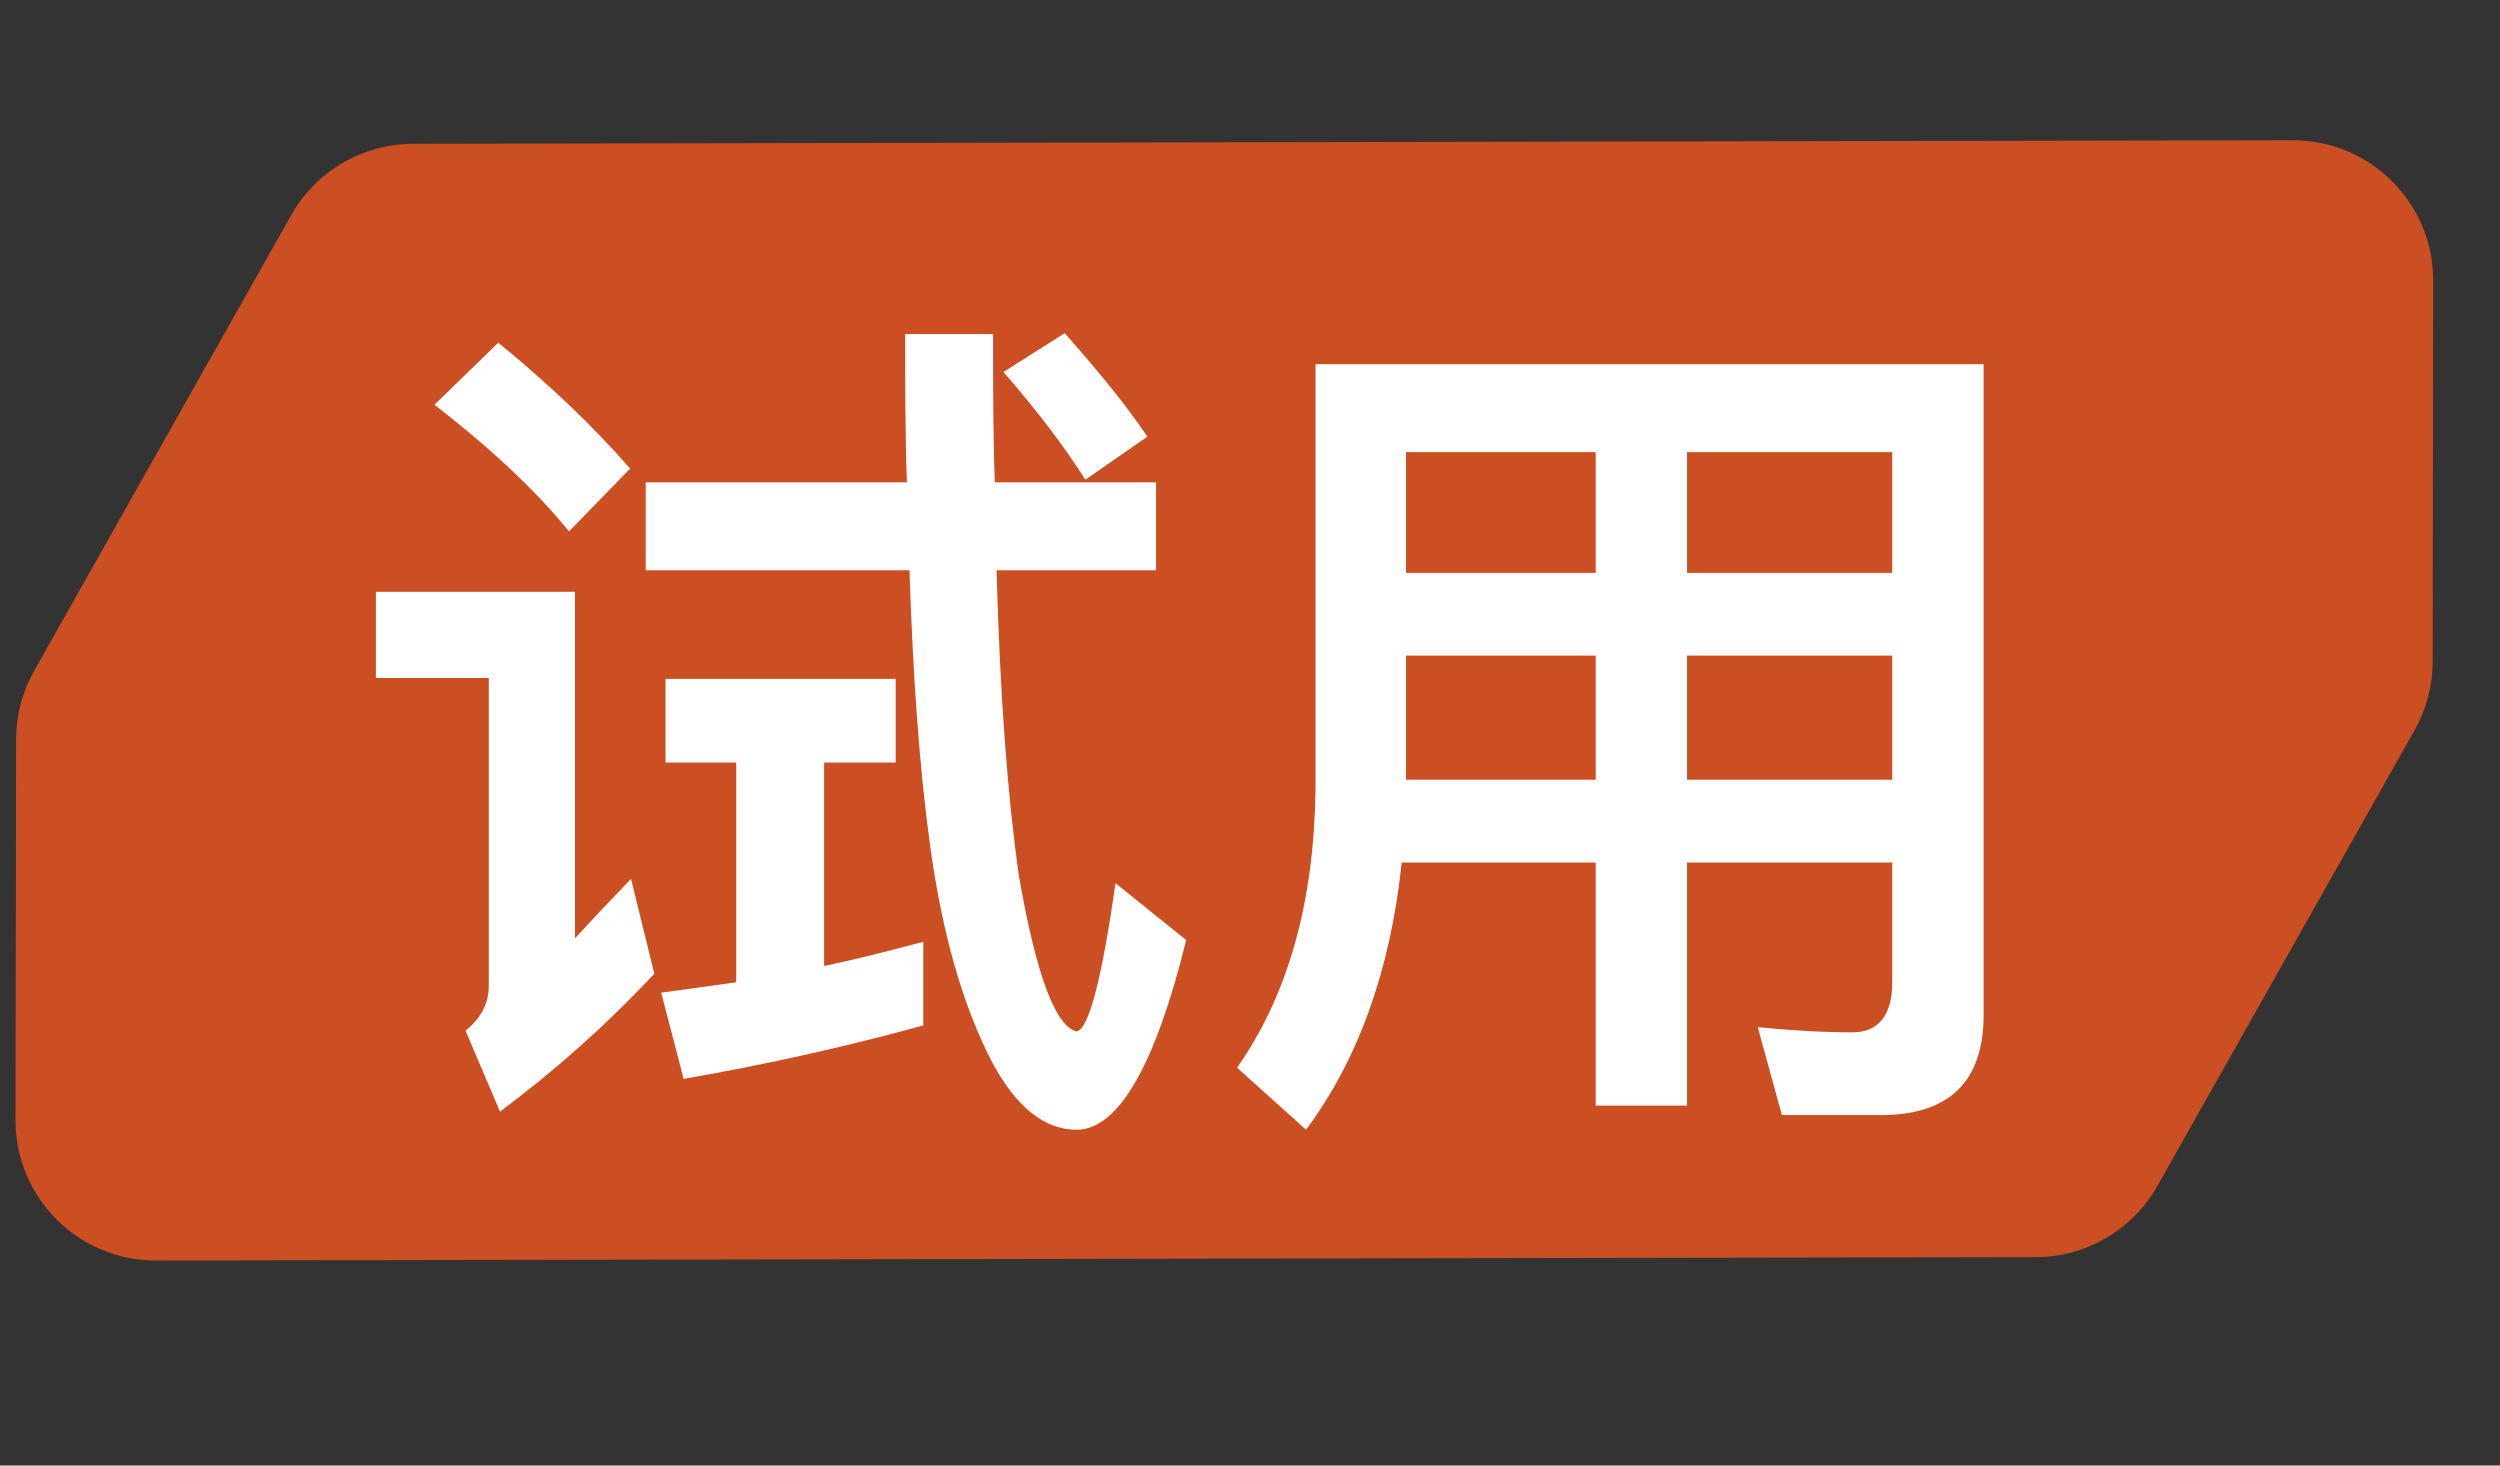
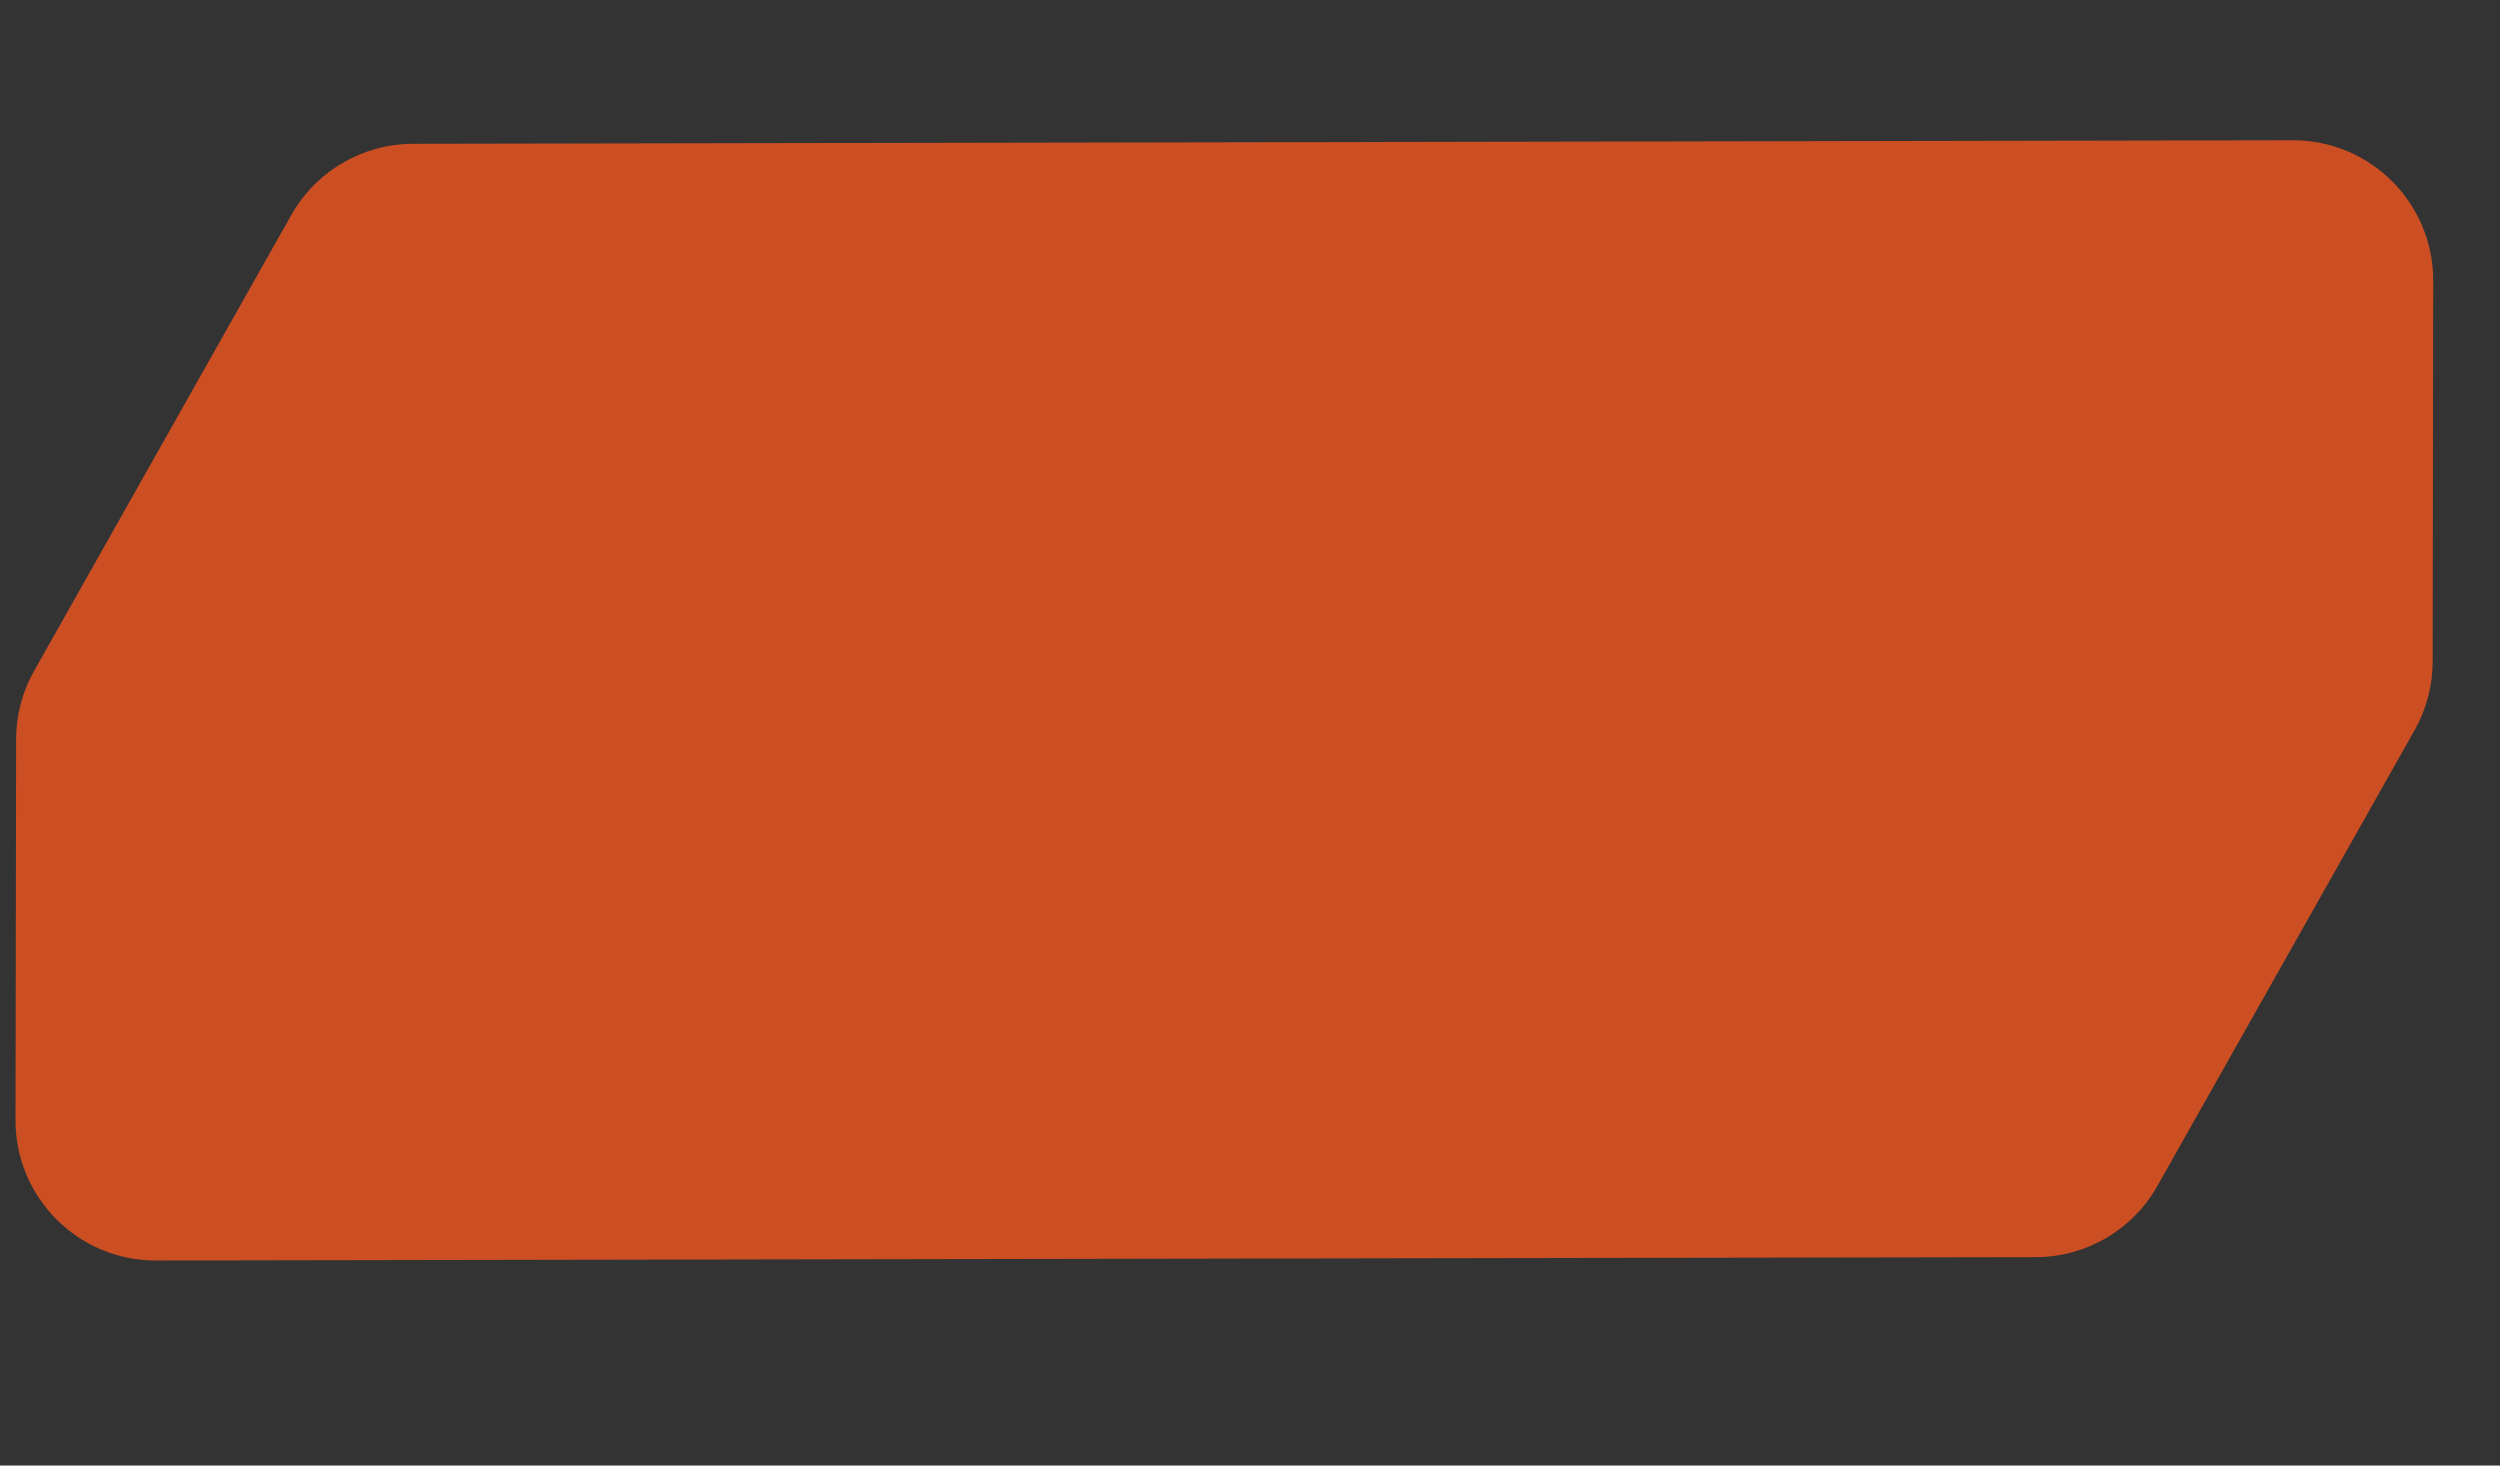
<svg xmlns="http://www.w3.org/2000/svg" width="29" height="17" viewBox="0 0 29 17" fill="none">
  <rect x="0" y="0" width="29" height="17" fill="#333333" stroke="none" />
  <path d="M26.597 1.627C27.496 1.626 28.226 2.355 28.225 3.254L28.219 7.675C28.219 7.954 28.146 8.228 28.009 8.471L25.026 13.756C24.739 14.266 24.2 14.582 23.614 14.583L1.808 14.622C0.909 14.624 0.179 13.894 0.18 12.995L0.187 8.576C0.187 8.297 0.259 8.023 0.397 7.78L3.379 2.494C3.667 1.985 4.206 1.669 4.792 1.668L26.597 1.627Z" fill="#CC4E23" />
-   <path d="M8.54 8.845V11.395L7.67 11.515L7.93 12.515C8.91 12.345 9.84 12.135 10.71 11.895V10.925C10.33 11.025 9.95 11.125 9.56 11.205V8.845H10.39V7.875H7.72V8.845H8.54ZM12.49 13.105C12.97 13.105 13.4 12.365 13.76 10.905L12.94 10.245C12.78 11.365 12.63 11.935 12.49 11.965C12.24 11.905 12.02 11.305 11.82 10.165C11.69 9.255 11.6 8.075 11.56 6.615H13.41V5.595H11.54C11.52 5.055 11.52 4.485 11.52 3.875H10.5C10.5 4.465 10.5 5.035 10.52 5.595H7.49V6.615H10.55C10.59 7.875 10.67 8.945 10.79 9.815C10.93 10.835 11.17 11.665 11.5 12.305C11.78 12.835 12.11 13.105 12.49 13.105ZM12.35 3.865L11.64 4.315C12.04 4.775 12.35 5.185 12.59 5.565L13.31 5.065C13.08 4.725 12.76 4.325 12.35 3.865ZM5.78 3.975L5.04 4.695C5.71 5.215 6.23 5.705 6.6 6.165L7.31 5.435C6.89 4.955 6.38 4.465 5.78 3.975ZM4.36 6.865V7.865H5.67V11.435C5.67 11.635 5.58 11.815 5.4 11.955L5.8 12.895C6.43 12.425 7.03 11.895 7.59 11.295L7.32 10.195C7.09 10.435 6.87 10.665 6.67 10.885V6.865H4.36ZM16.31 7.605H18.51V9.045H16.31V7.605ZM16.26 10.005H18.51V12.825H19.57V10.005H21.95V11.395C21.95 11.775 21.79 11.975 21.49 11.975C21.15 11.975 20.79 11.955 20.39 11.915L20.67 12.935H21.82C22.61 12.935 23.01 12.545 23.01 11.775V4.225H15.26V9.175C15.24 10.475 14.94 11.545 14.35 12.385L15.15 13.105C15.76 12.285 16.13 11.245 16.26 10.005ZM21.95 9.045H19.57V7.605H21.95V9.045ZM21.95 6.645H19.57V5.245H21.95V6.645ZM18.51 5.245V6.645H16.31V5.245H18.51Z" fill="white" />
</svg>